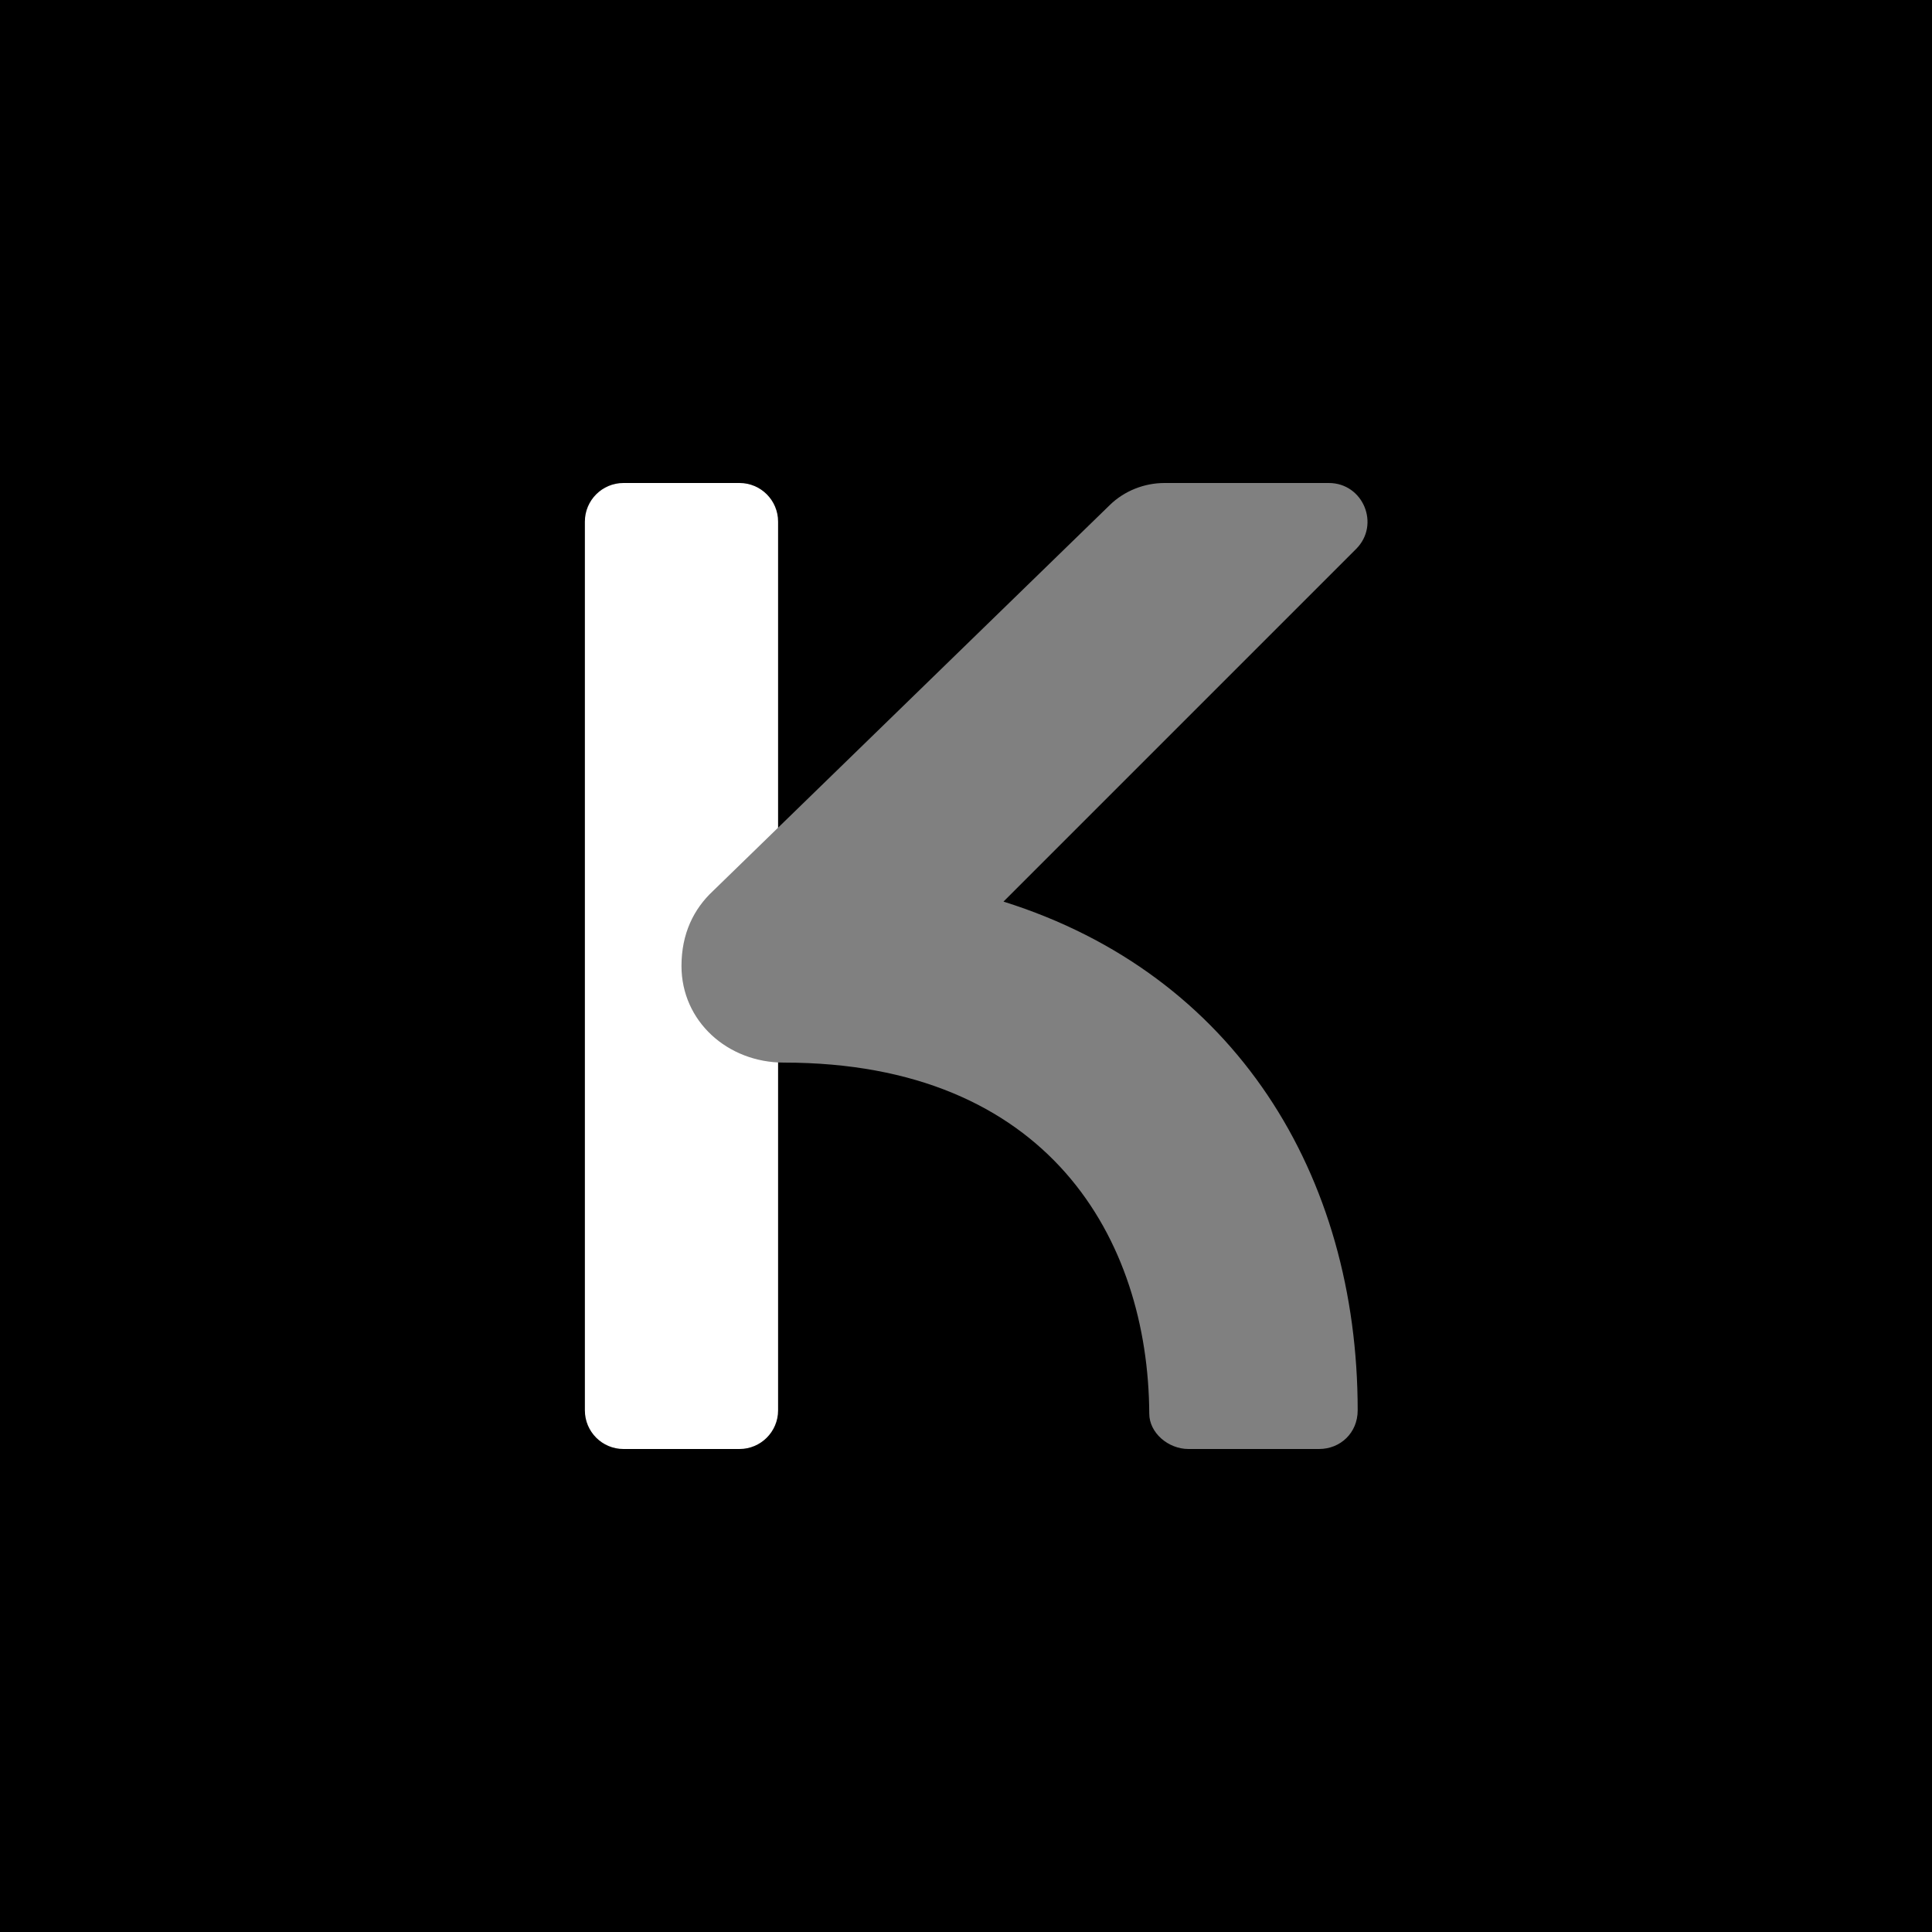
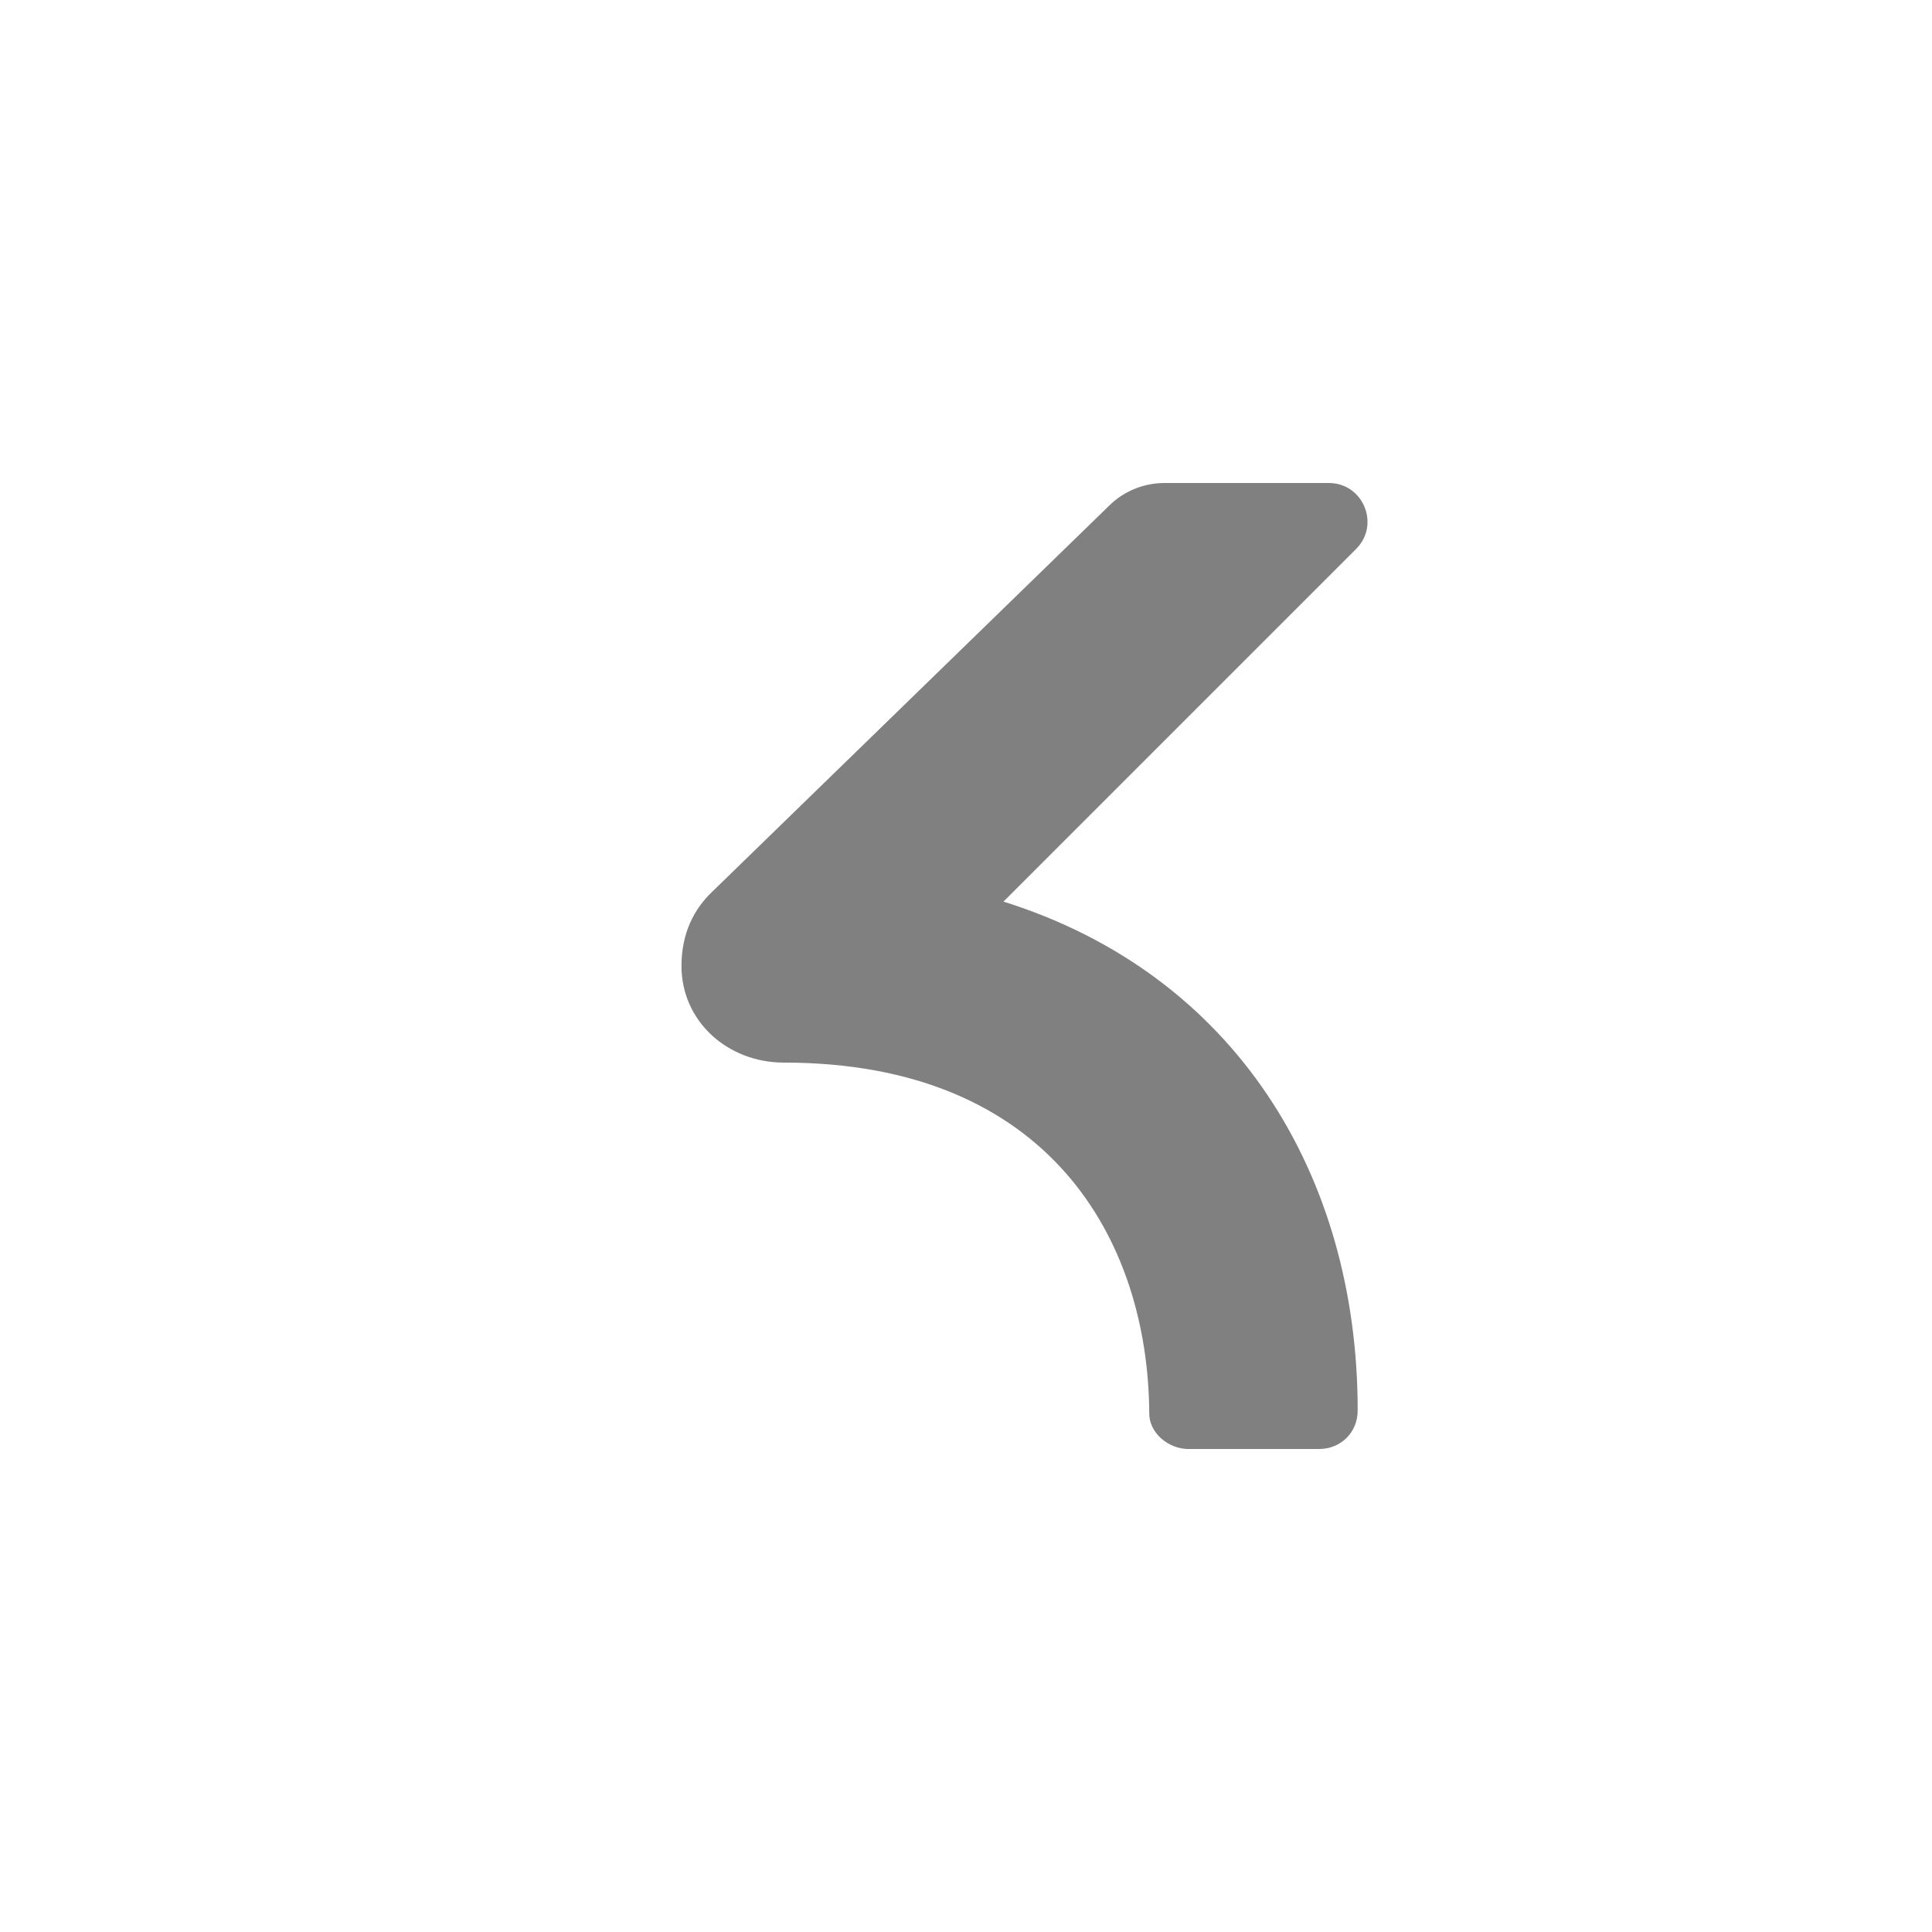
<svg xmlns="http://www.w3.org/2000/svg" width="1024" height="1024" viewBox="0 0 1024 1024" fill="none">
-   <rect width="1024" height="1024" fill="#000000" />
-   <path d="M330.48 256H391.92C403.231 256 412.4 265.169 412.4 276.48V747.52C412.4 758.831 403.231 768 391.92 768H330.48C319.169 768 310 758.83 310 747.52V276.48C310 265.169 319.169 256 330.48 256Z" fill="white" />
  <path d="M361.2 512C361.2 541.175 385.505 563.2 415.486 563.2C555.936 563.2 608.666 657.067 609.13 749.231C609.13 759.466 619.232 768 629.892 768H699.12C710.43 768 719.6 759.466 719.6 747.51C719.6 622.933 654.784 516.45 531.866 477.867L718.771 290.962C731.673 278.06 722.536 256 704.29 256L617.2 256C606.477 256 595.844 260.205 588.187 267.712L377.903 472.235C367.608 481.848 361.2 494.933 361.2 512Z" fill="grey" />
</svg>